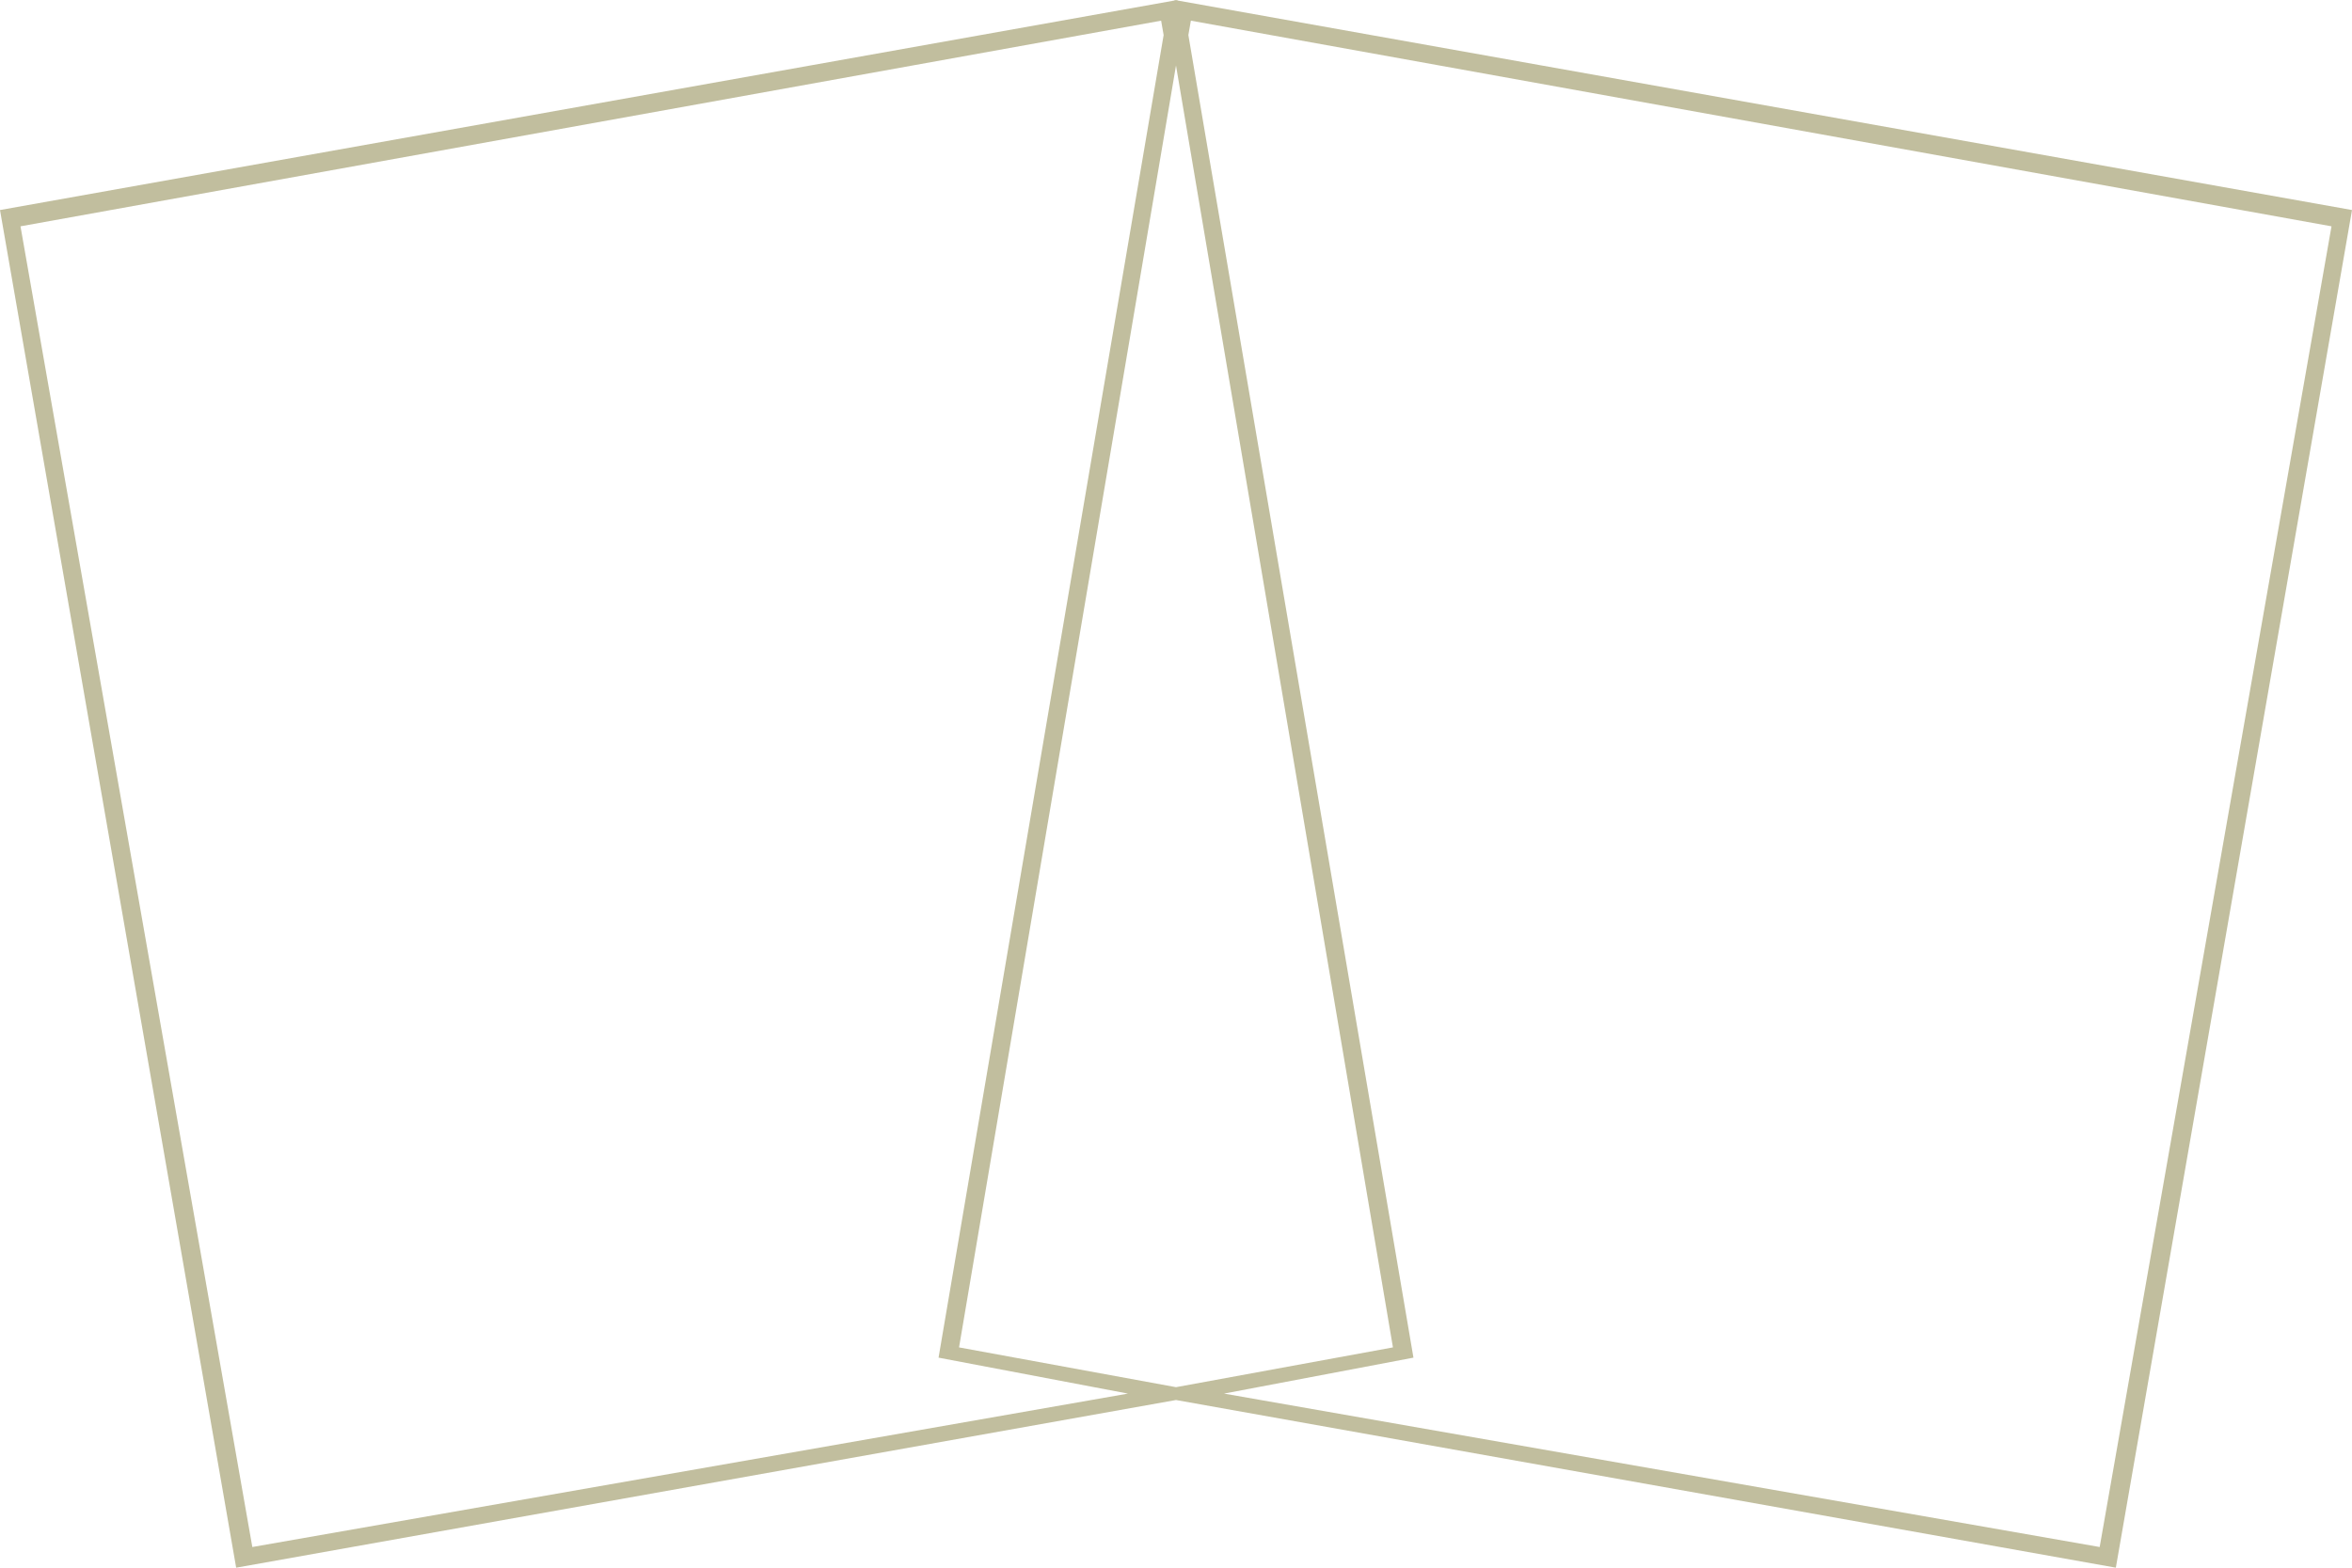
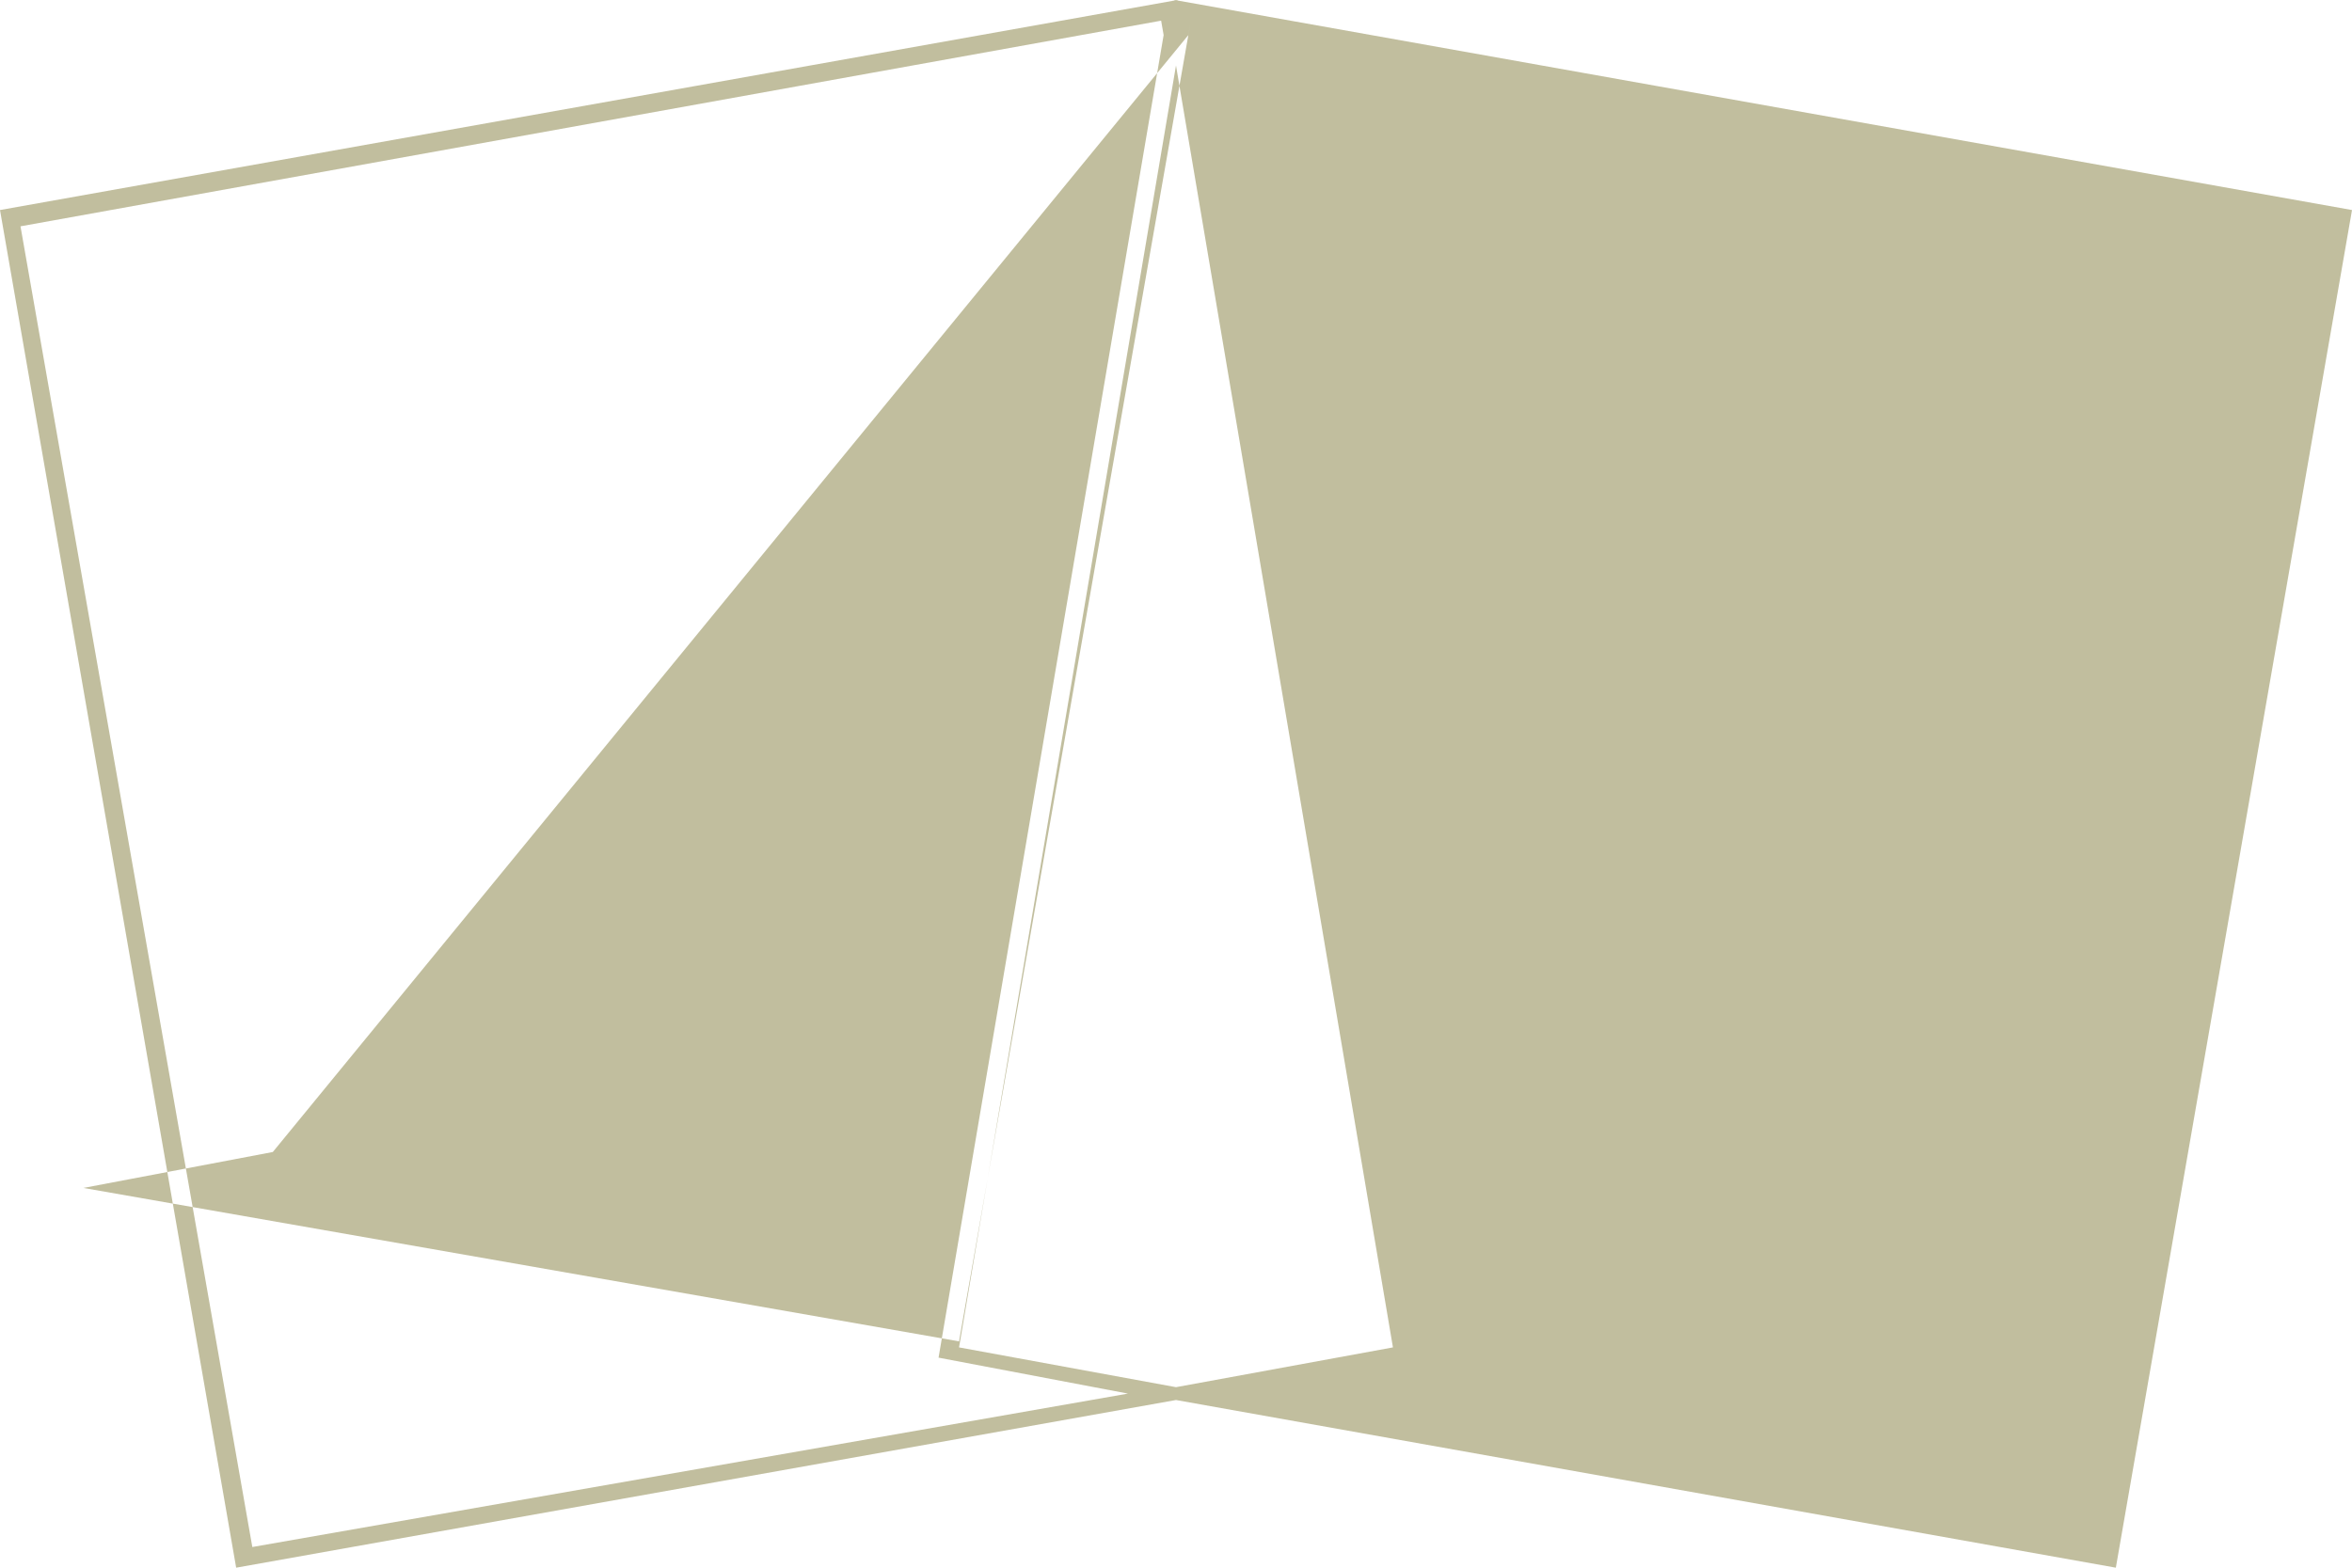
<svg xmlns="http://www.w3.org/2000/svg" clip-rule="evenodd" fill-rule="evenodd" stroke-linejoin="round" stroke-miterlimit="2" viewBox="0 0 390 260">
-   <path d="m195 .038-.214-.038-.013.079-194.773 34.755 39.159 225.166 155.841-27.809 155.841 27.809 39.159-225.166-194.773-34.755-.013-.079-.214.038zm-2.051 5.777-37.322 219.351 31.409 5.961-145.197 25.445-38.441-219.037s189.136-34.107 189.136-34.107zm4.102 0 .415-2.387s189.136 34.107 189.136 34.107l-38.441 219.037-145.197-25.445 31.409-5.961zm-38.025 217.65 35.974 6.598 35.974-6.598-35.974-212.605z" fill="#c1be9e" />
+   <path d="m195 .038-.214-.038-.013.079-194.773 34.755 39.159 225.166 155.841-27.809 155.841 27.809 39.159-225.166-194.773-34.755-.013-.079-.214.038zm-2.051 5.777-37.322 219.351 31.409 5.961-145.197 25.445-38.441-219.037s189.136-34.107 189.136-34.107zm4.102 0 .415-2.387l-38.441 219.037-145.197-25.445 31.409-5.961zm-38.025 217.65 35.974 6.598 35.974-6.598-35.974-212.605z" fill="#c1be9e" />
</svg>